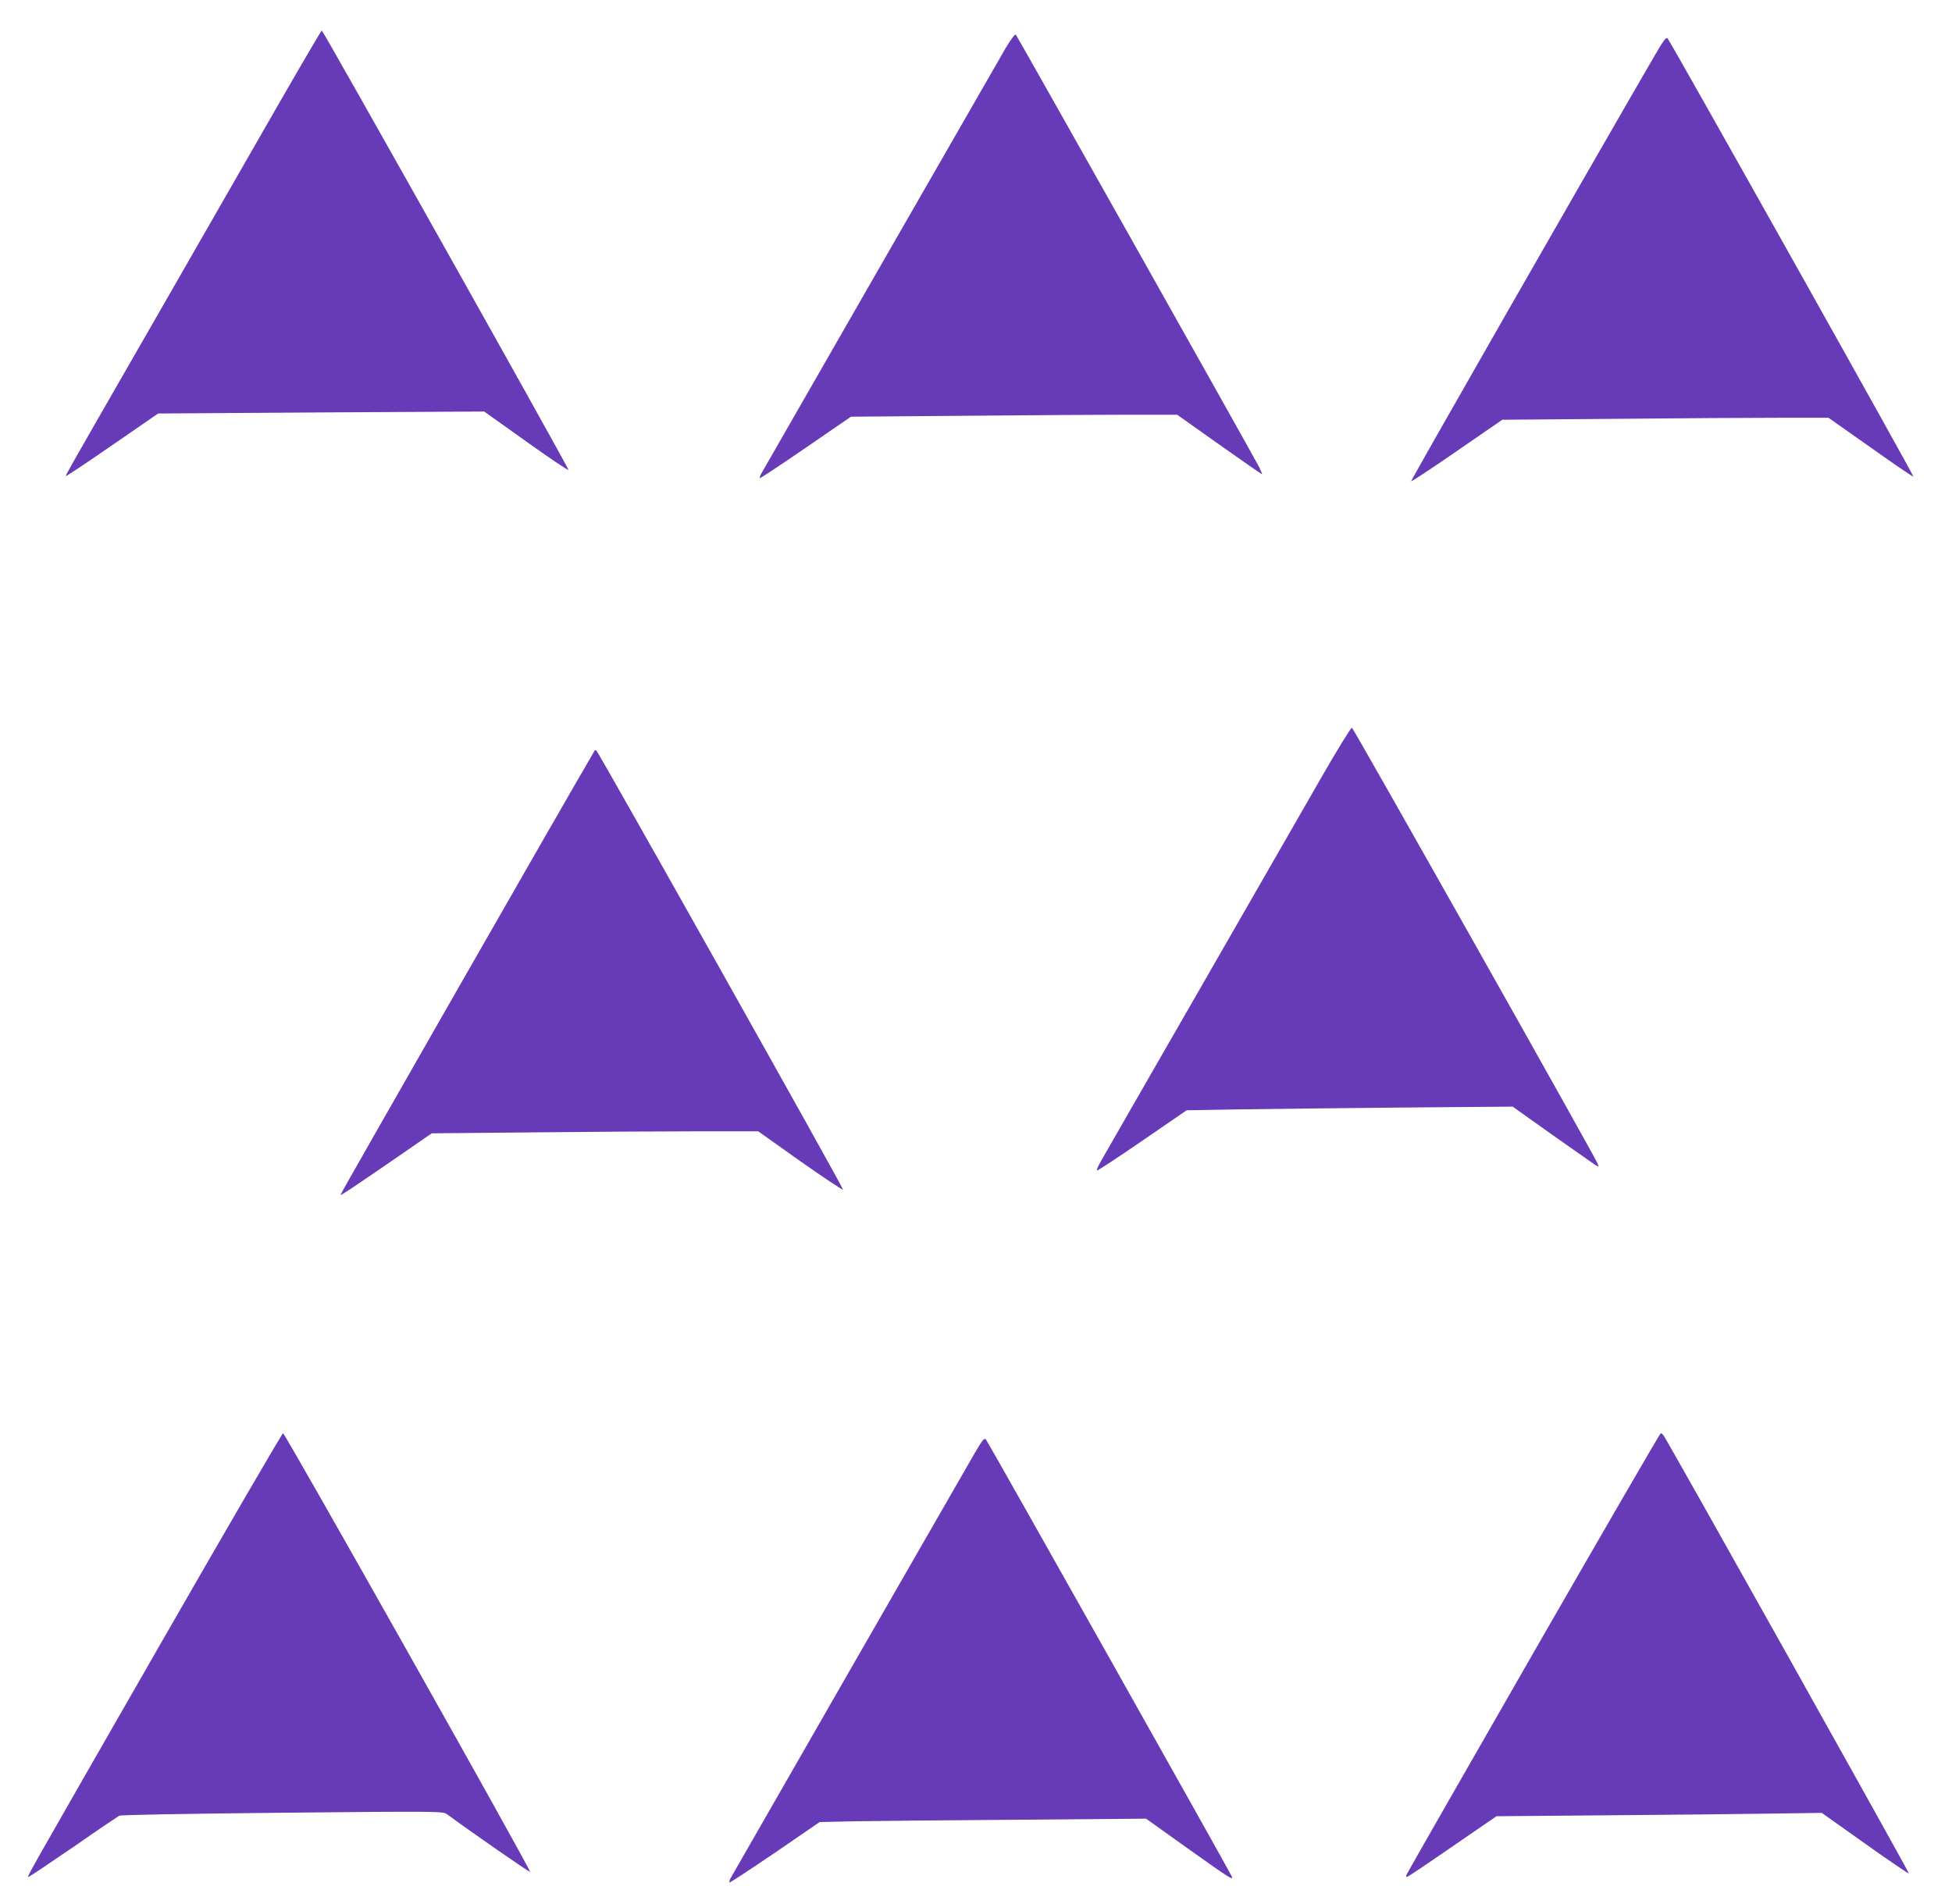
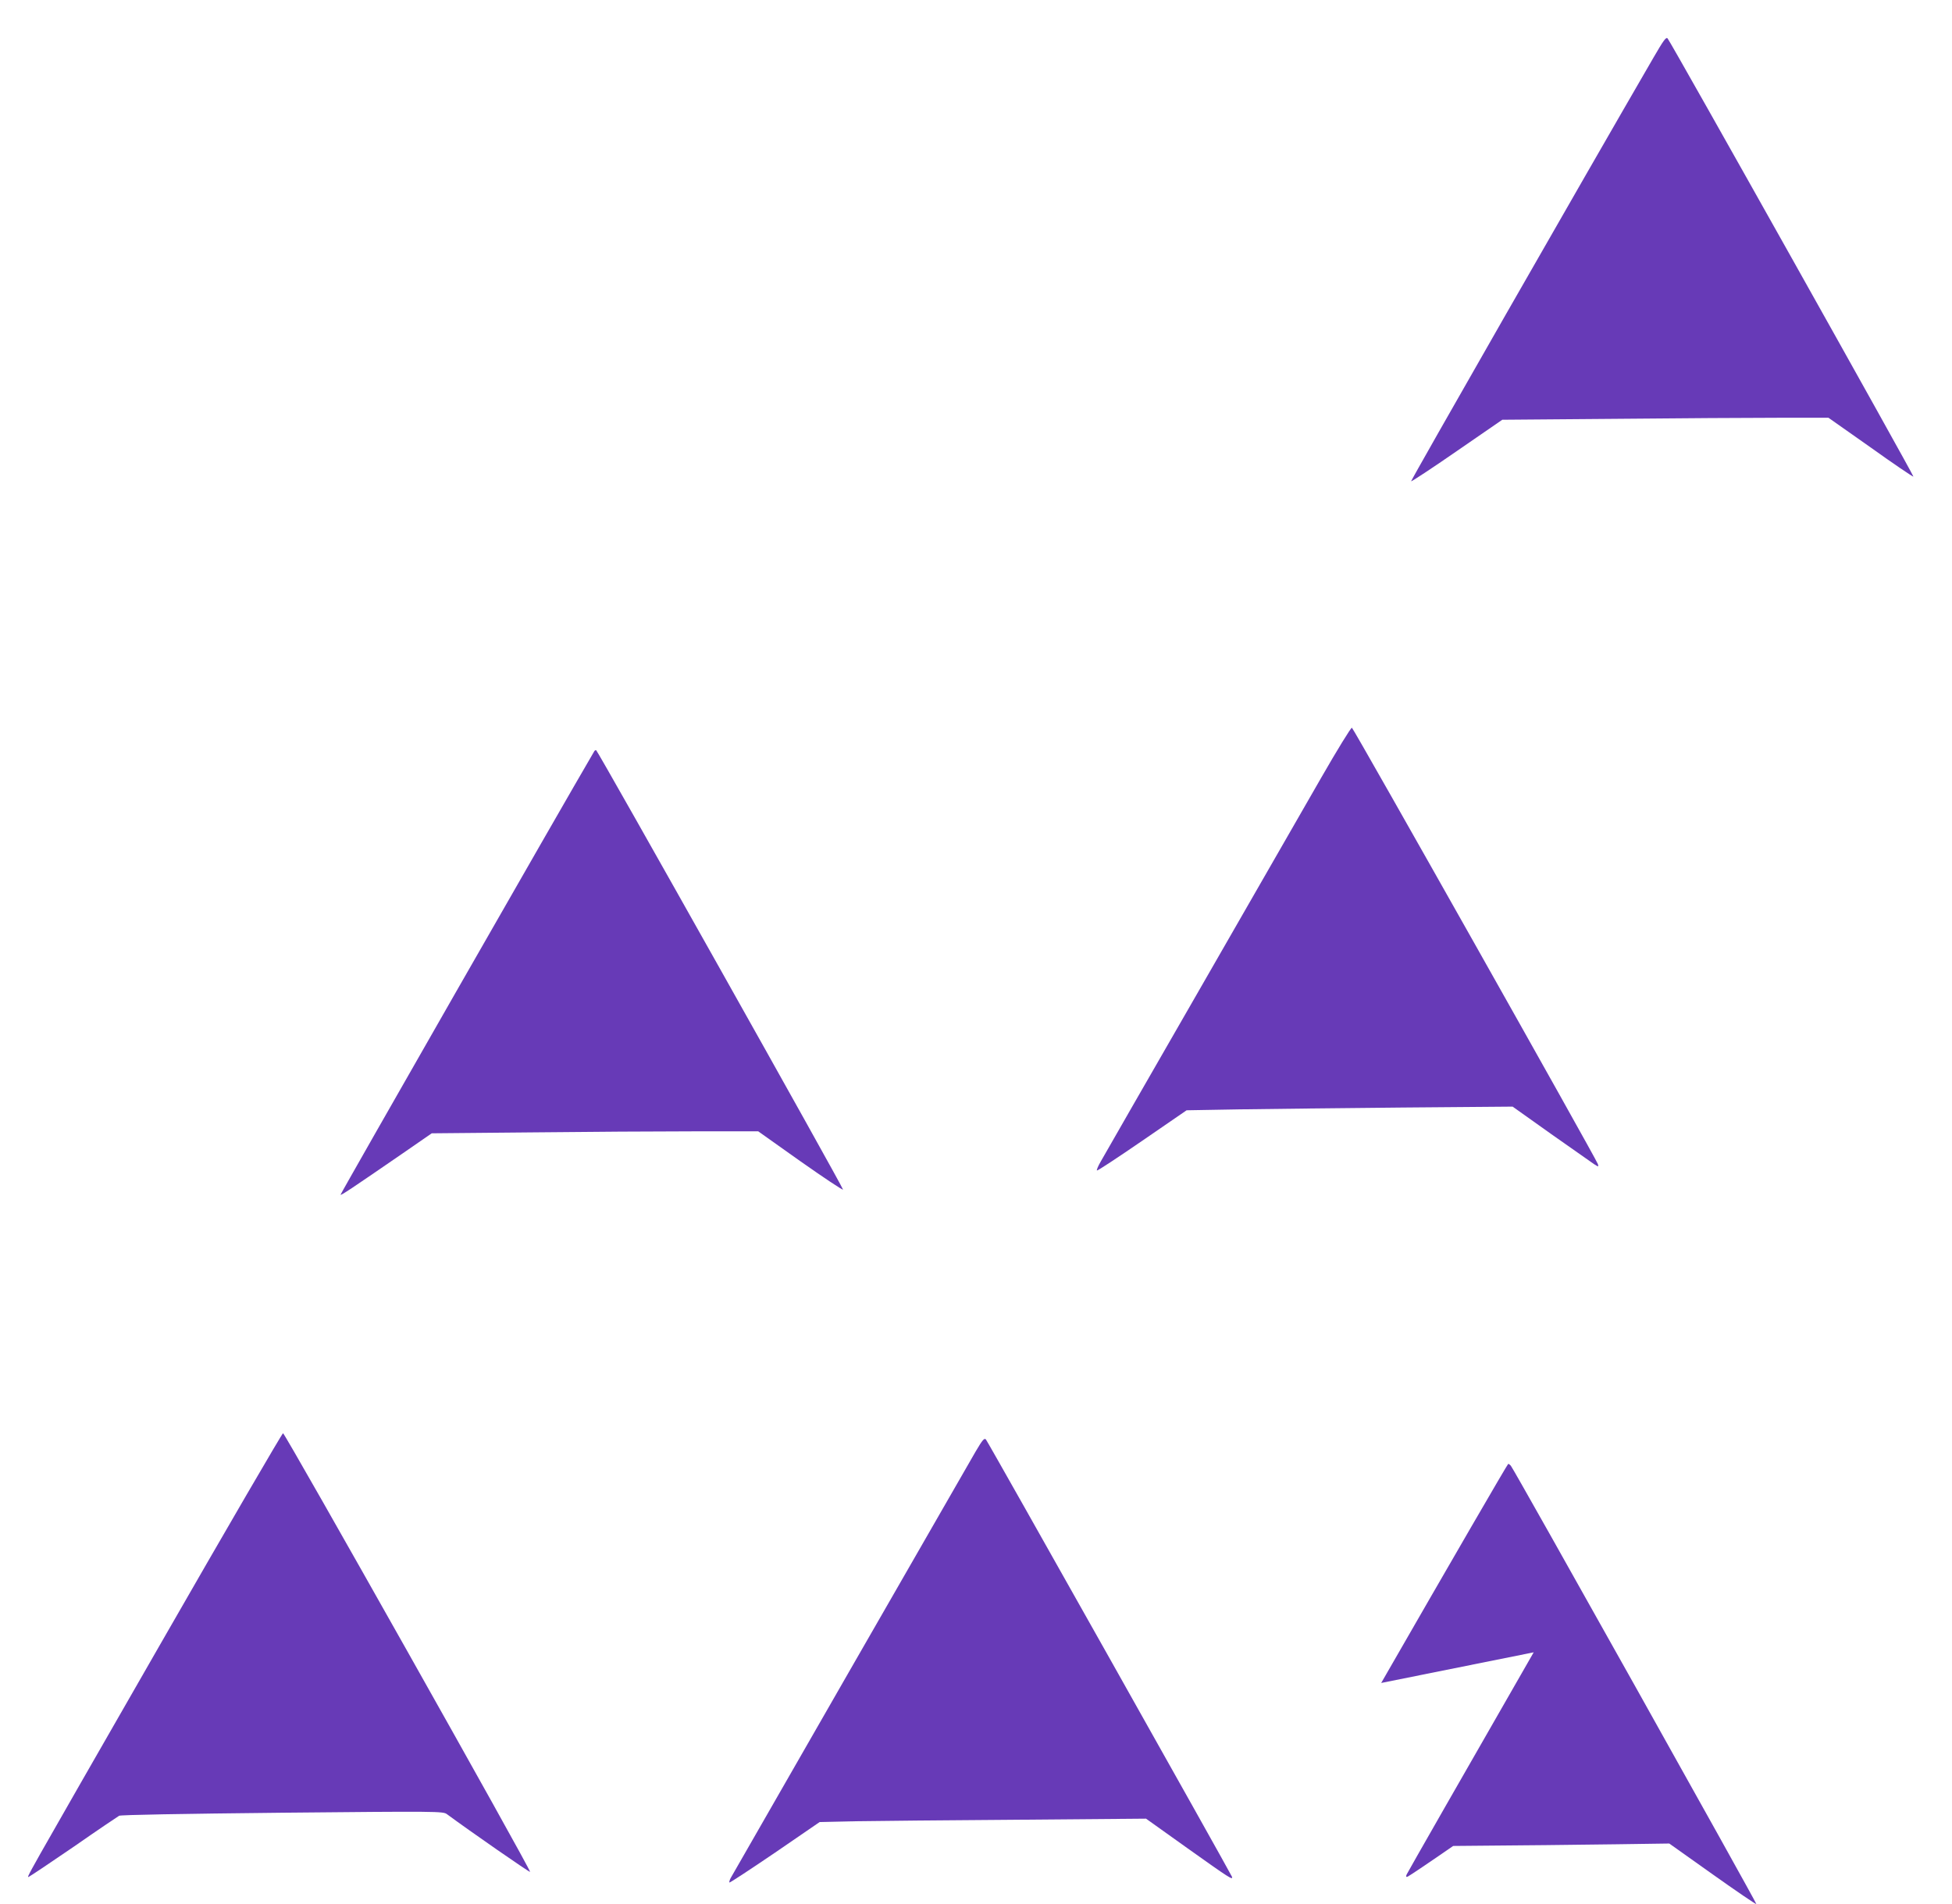
<svg xmlns="http://www.w3.org/2000/svg" version="1.0" width="1280pt" height="1249pt" viewBox="0 0 1280 1249" preserveAspectRatio="xMidYMid meet">
  <g transform="translate(0,1249) scale(0.1,-0.1)" fill="#673ab7" stroke="none">
-     <path d="M1833 11818 c-149 -260 -520 -907 -825 -1438 -640 -1114 -585 -1015 -566 -1007 8 3 146 95 305 205 l290 200 1069 7 1069 6 275 -196 c151 -108 276 -192 278 -187 3 10 -1609 2882 -1618 2882 -3 0 -128 -213 -277 -472z" />
-     <path d="M6597 12179 c-73 -125 -1590 -2768 -1606 -2797 -7 -13 -11 -26 -8 -28 2 -2 137 87 300 199 l297 204 743 6 c408 4 889 7 1069 7 l327 0 275 -195 c151 -107 278 -195 281 -195 3 0 -6 21 -19 48 -40 78 -1586 2826 -1595 2835 -5 5 -33 -32 -64 -84z" />
    <path d="M10843 12113 c-464 -800 -1594 -2776 -1590 -2780 3 -2 139 87 302 200 l296 204 742 6 c408 4 889 7 1070 7 l327 0 277 -195 c151 -108 278 -194 280 -191 5 5 -1592 2853 -1612 2874 -10 11 -27 -13 -92 -125z" />
    <path d="M8663 7388 c-105 -183 -466 -812 -803 -1398 -337 -586 -626 -1089 -642 -1118 -17 -29 -28 -55 -25 -59 3 -3 137 85 297 195 l291 200 342 6 c188 3 669 8 1069 12 l727 6 253 -180 c139 -98 266 -187 282 -198 29 -18 29 -18 24 1 -10 33 -1602 2858 -1613 2862 -6 2 -97 -146 -202 -329z" />
    <path d="M3897 7563 c-210 -358 -1667 -2906 -1664 -2909 4 -5 70 39 410 273 l188 130 652 6 c359 4 840 7 1070 7 l419 0 276 -196 c152 -107 278 -191 280 -186 3 11 -1610 2882 -1619 2882 -5 0 -10 -3 -12 -7z" />
    <path d="M1050 1704 c-924 -1611 -878 -1529 -859 -1522 9 4 141 92 294 197 152 106 286 196 296 202 12 6 402 13 1071 20 1022 10 1053 9 1078 -9 153 -113 542 -383 546 -379 9 8 -1607 2877 -1620 2877 -6 -1 -369 -624 -806 -1386z" />
-     <path d="M10057 1653 c-454 -791 -829 -1447 -833 -1457 -6 -15 -4 -18 7 -14 8 3 142 93 298 201 l284 195 716 6 c394 3 874 8 1067 11 l350 5 283 -201 c155 -110 285 -199 288 -196 4 5 -1585 2844 -1610 2875 -5 6 -13 12 -17 12 -4 0 -379 -647 -833 -1437z" />
+     <path d="M10057 1653 c-454 -791 -829 -1447 -833 -1457 -6 -15 -4 -18 7 -14 8 3 142 93 298 201 c394 3 874 8 1067 11 l350 5 283 -201 c155 -110 285 -199 288 -196 4 5 -1585 2844 -1610 2875 -5 6 -13 12 -17 12 -4 0 -379 -647 -833 -1437z" />
    <path d="M6397 2969 c-70 -120 -1589 -2766 -1606 -2797 -7 -13 -10 -26 -8 -29 3 -2 137 86 299 196 l293 201 230 5 c127 2 608 7 1070 10 l840 7 269 -192 c278 -198 304 -215 294 -188 -12 29 -1600 2853 -1613 2867 -11 11 -22 -2 -68 -80z" />
  </g>
</svg>